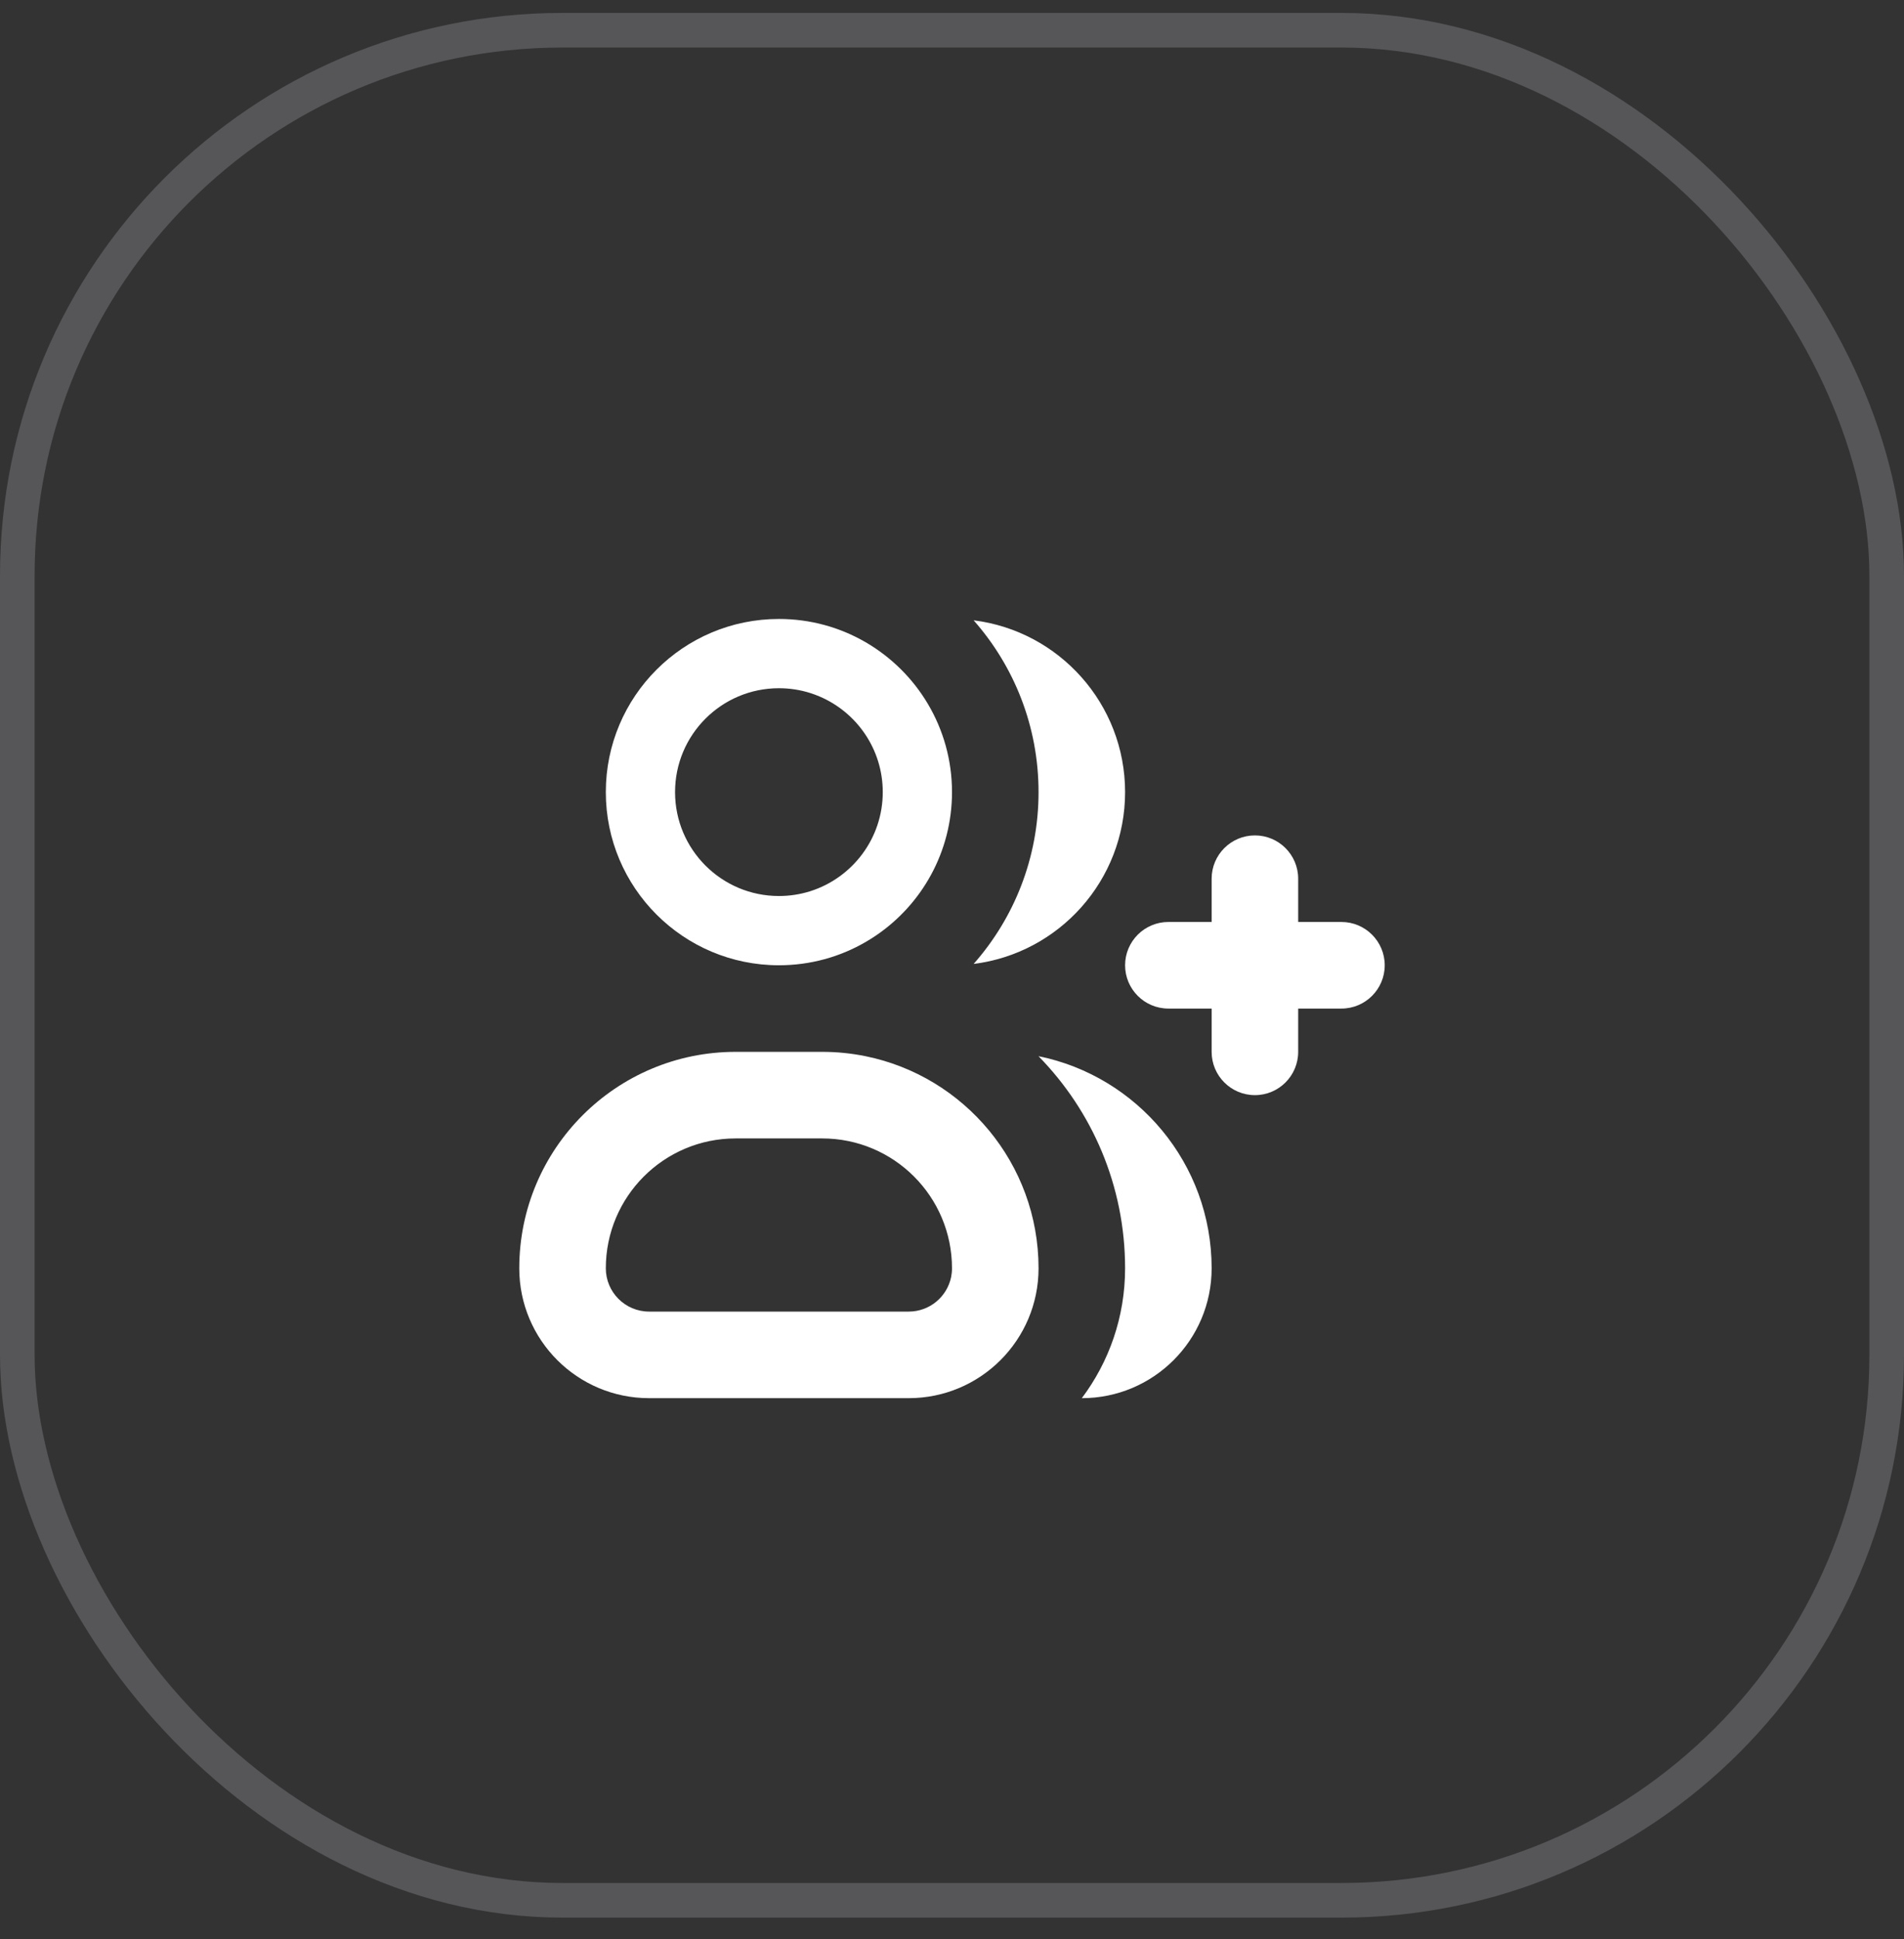
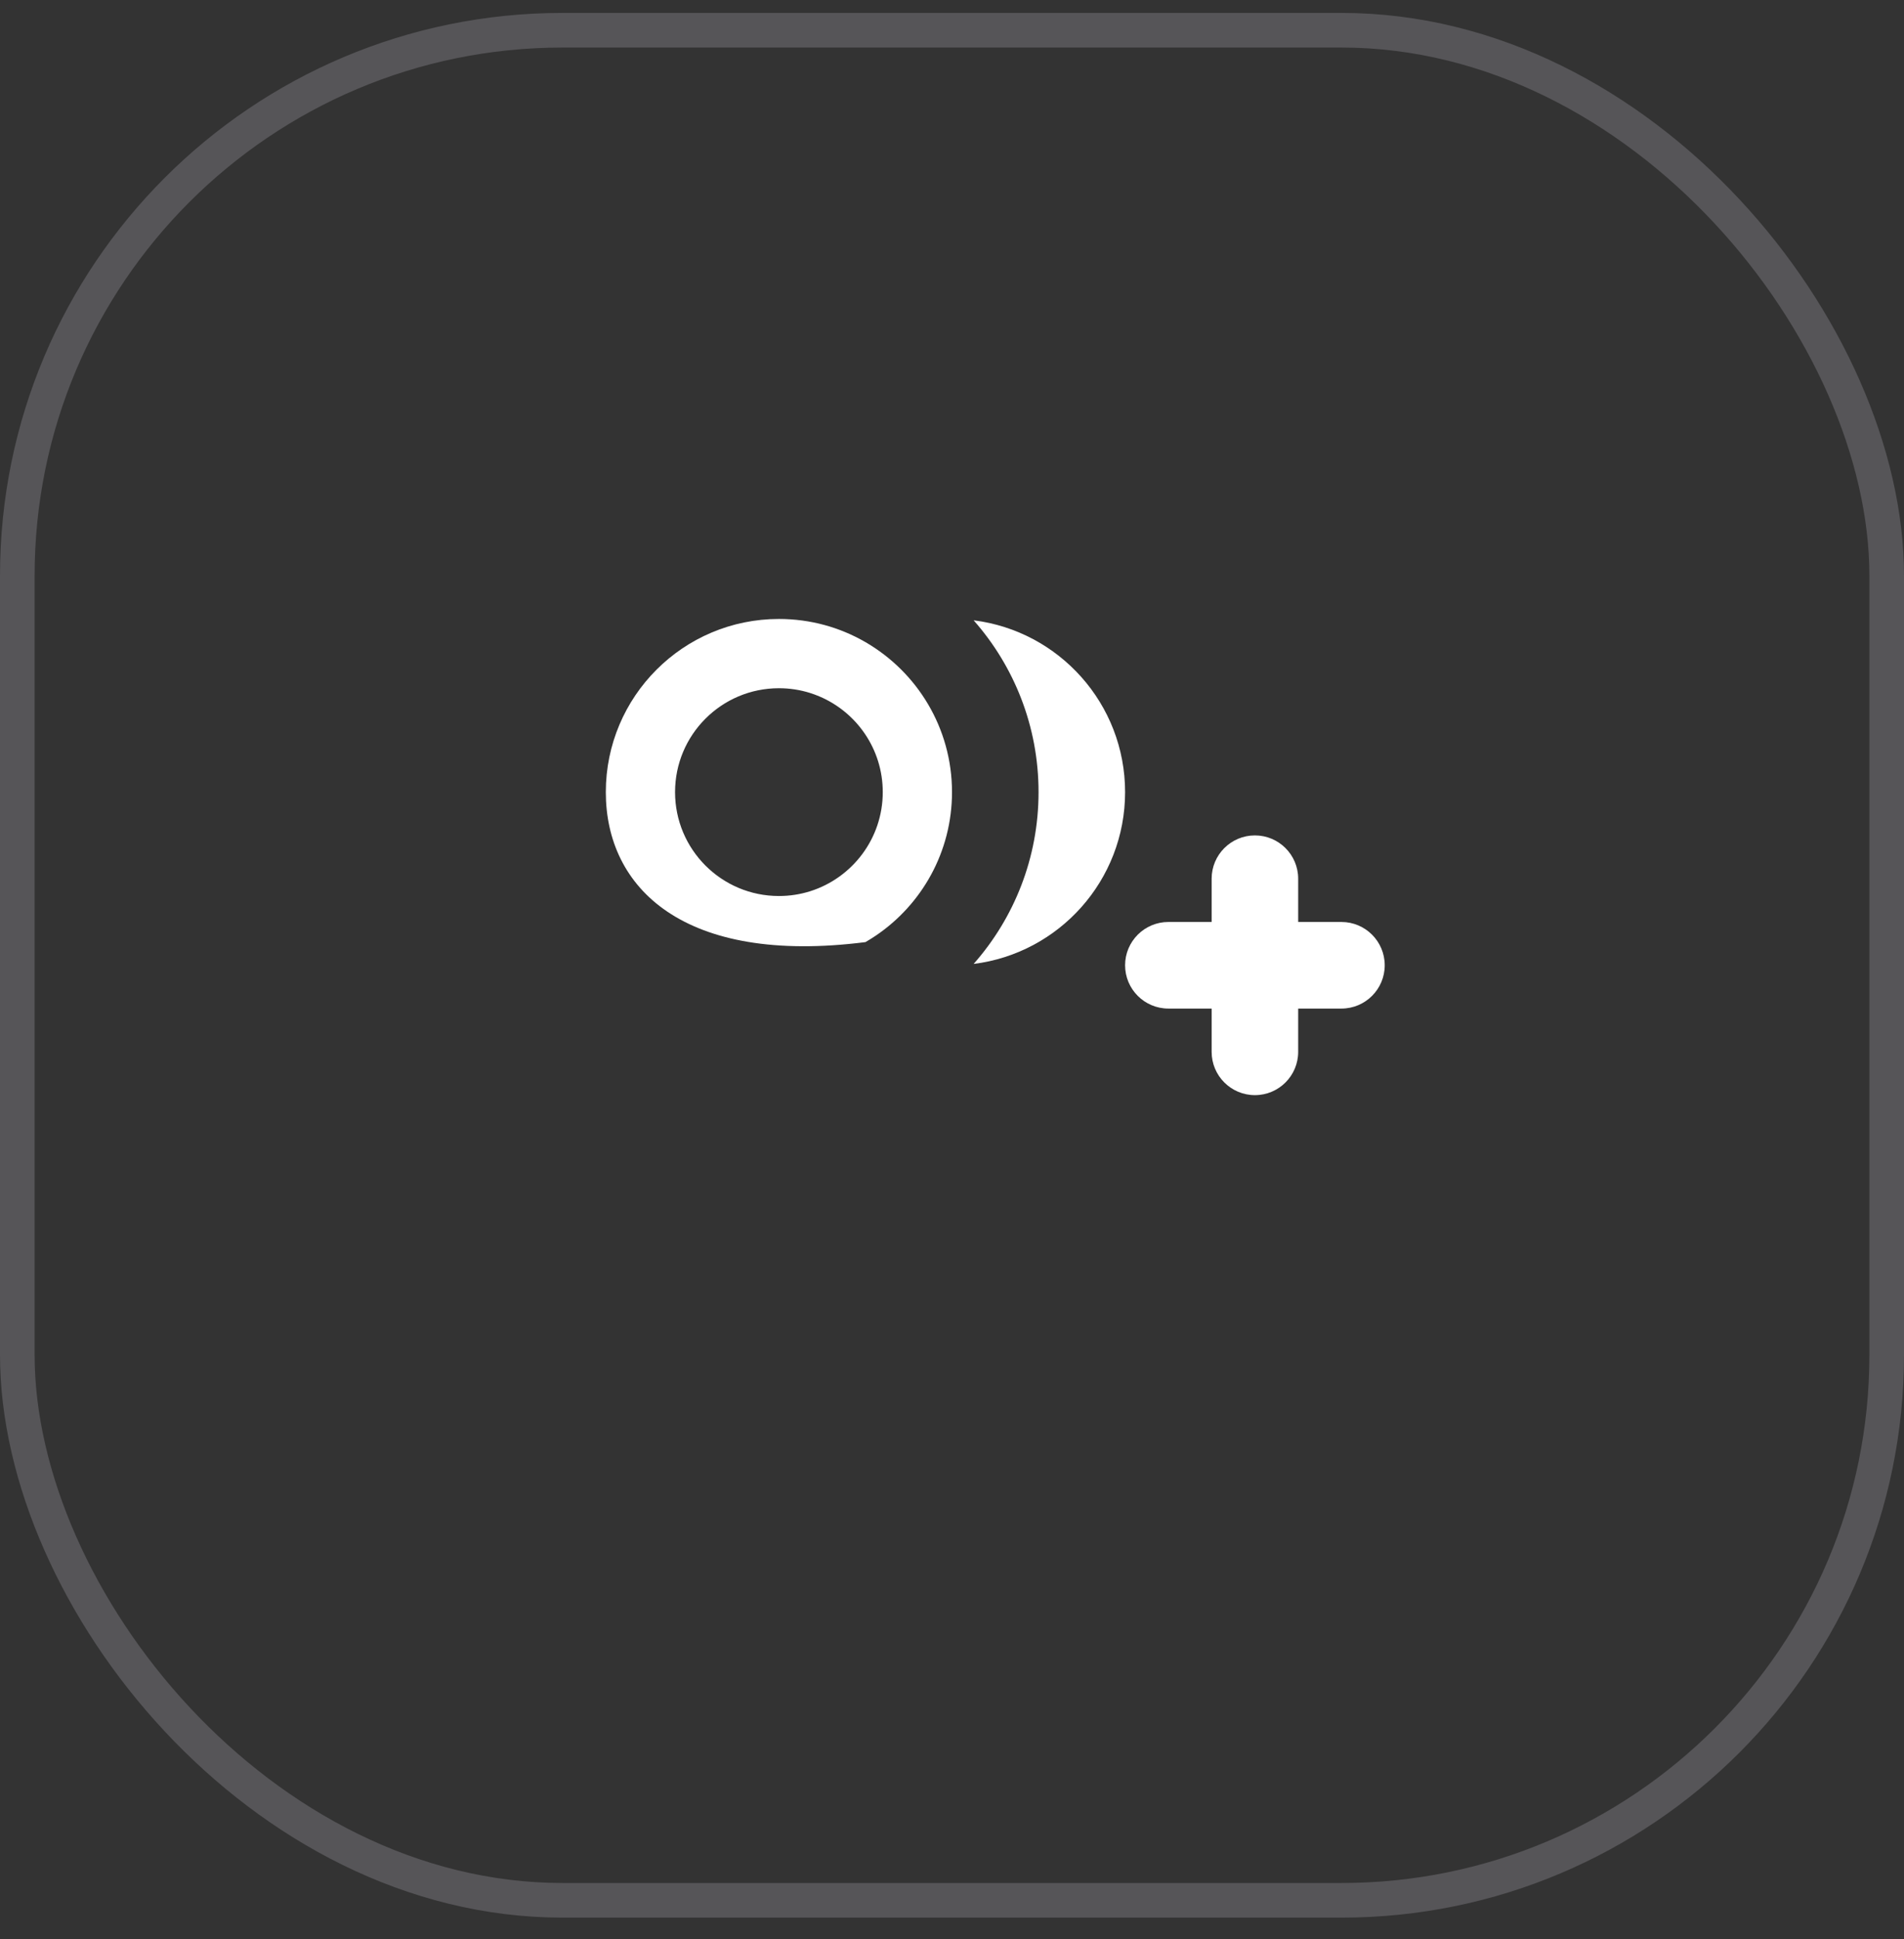
<svg xmlns="http://www.w3.org/2000/svg" width="55" height="56" viewBox="0 0 55 56" fill="none">
  <rect x="0" y="0" width="55" height="56" fill="#333333" stroke="none" />
  <rect x="0.5" y="0.873" width="54" height="54" rx="15.75" stroke="#E1E0EF" stroke-opacity="0.2" />
-   <path fill-rule="evenodd" clip-rule="evenodd" d="M25 27.204C24.265 27.63 23.411 27.873 22.5 27.873C19.739 27.873 17.5 25.634 17.5 22.873C17.5 20.112 19.739 17.873 22.5 17.873C23.411 17.873 24.265 18.116 25 18.542C26.494 19.407 27.5 21.022 27.5 22.873C27.5 24.599 26.626 26.121 25.296 27.019C25.199 27.084 25.101 27.146 25 27.204ZM19.5 22.873C19.5 21.216 20.843 19.873 22.5 19.873C22.814 19.873 23.116 19.921 23.4 20.01C23.491 20.039 23.581 20.072 23.668 20.109C24.744 20.564 25.5 21.63 25.5 22.873C25.5 24.216 24.617 25.353 23.4 25.736C23.116 25.825 22.814 25.873 22.5 25.873C20.843 25.873 19.5 24.53 19.5 22.873Z" fill="white" />
-   <path fill-rule="evenodd" clip-rule="evenodd" d="M18.75 40.373C16.679 40.373 15 38.694 15 36.623C15 33.171 17.798 30.373 21.25 30.373H23.75C24.178 30.373 24.596 30.416 25 30.498C27.853 31.077 30 33.599 30 36.623C30 38.694 28.321 40.373 26.25 40.373H18.75ZM17.5 36.623C17.5 34.552 19.179 32.873 21.25 32.873L23.75 32.873C25.821 32.873 27.5 34.552 27.5 36.623C27.5 36.709 27.491 36.794 27.475 36.875C27.358 37.445 26.854 37.873 26.25 37.873H18.75C18.06 37.873 17.5 37.313 17.5 36.623Z" fill="white" />
-   <path d="M35 36.623C35 38.694 33.321 40.373 31.25 40.373C32.035 39.328 32.5 38.03 32.5 36.623C32.5 34.238 31.546 32.076 29.998 30.498C32.852 31.076 35 33.599 35 36.623Z" fill="white" />
+   <path fill-rule="evenodd" clip-rule="evenodd" d="M25 27.204C19.739 27.873 17.5 25.634 17.5 22.873C17.5 20.112 19.739 17.873 22.5 17.873C23.411 17.873 24.265 18.116 25 18.542C26.494 19.407 27.5 21.022 27.5 22.873C27.5 24.599 26.626 26.121 25.296 27.019C25.199 27.084 25.101 27.146 25 27.204ZM19.5 22.873C19.5 21.216 20.843 19.873 22.5 19.873C22.814 19.873 23.116 19.921 23.4 20.01C23.491 20.039 23.581 20.072 23.668 20.109C24.744 20.564 25.5 21.63 25.5 22.873C25.5 24.216 24.617 25.353 23.4 25.736C23.116 25.825 22.814 25.873 22.5 25.873C20.843 25.873 19.5 24.53 19.5 22.873Z" fill="white" />
  <path d="M32.5 22.873C32.5 25.423 30.591 27.527 28.125 27.834C29.292 26.512 30 24.775 30 22.873C30 20.971 29.292 19.234 28.125 17.912C30.591 18.219 32.5 20.323 32.5 22.873Z" fill="white" />
  <path d="M36.25 24.123C36.94 24.123 37.5 24.683 37.5 25.373V26.623H38.75C39.44 26.623 40 27.183 40 27.873C40 28.563 39.44 29.123 38.75 29.123H37.5V30.373C37.5 31.063 36.94 31.623 36.25 31.623C35.56 31.623 35 31.063 35 30.373V29.123H33.75C33.06 29.123 32.5 28.563 32.5 27.873C32.5 27.183 33.06 26.623 33.75 26.623H35V25.373C35 24.683 35.56 24.123 36.25 24.123Z" fill="white" />
</svg>